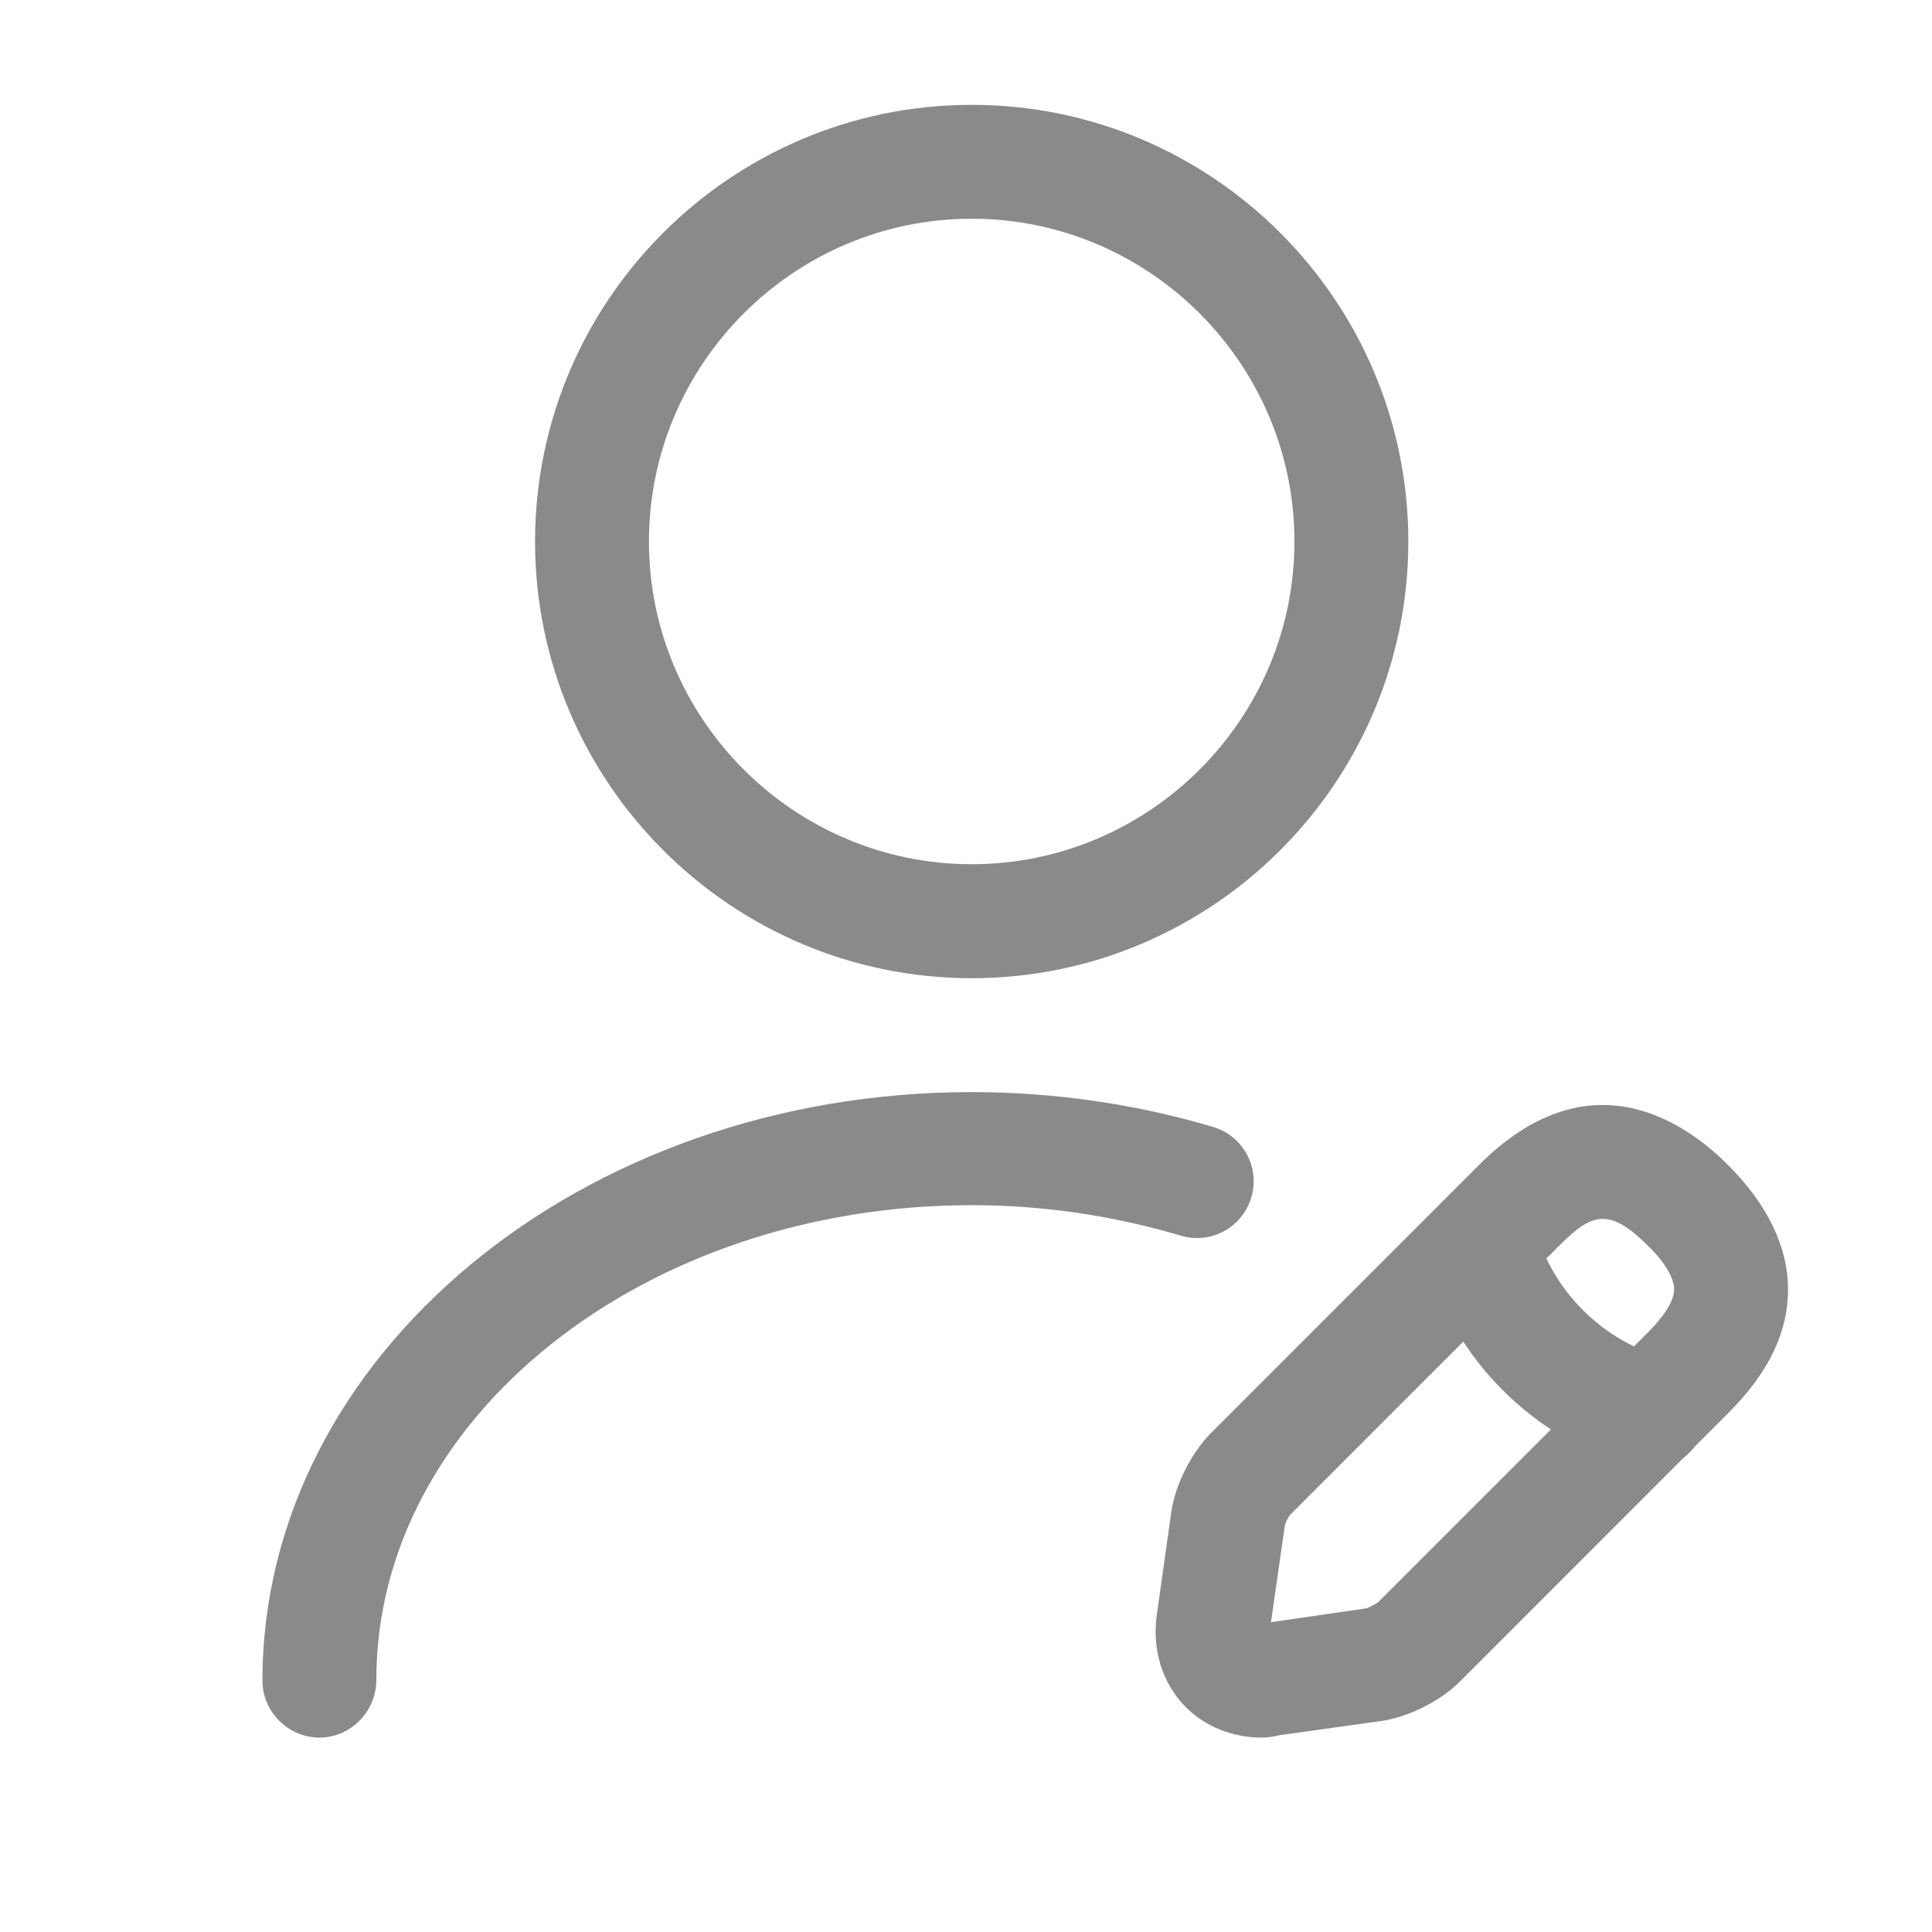
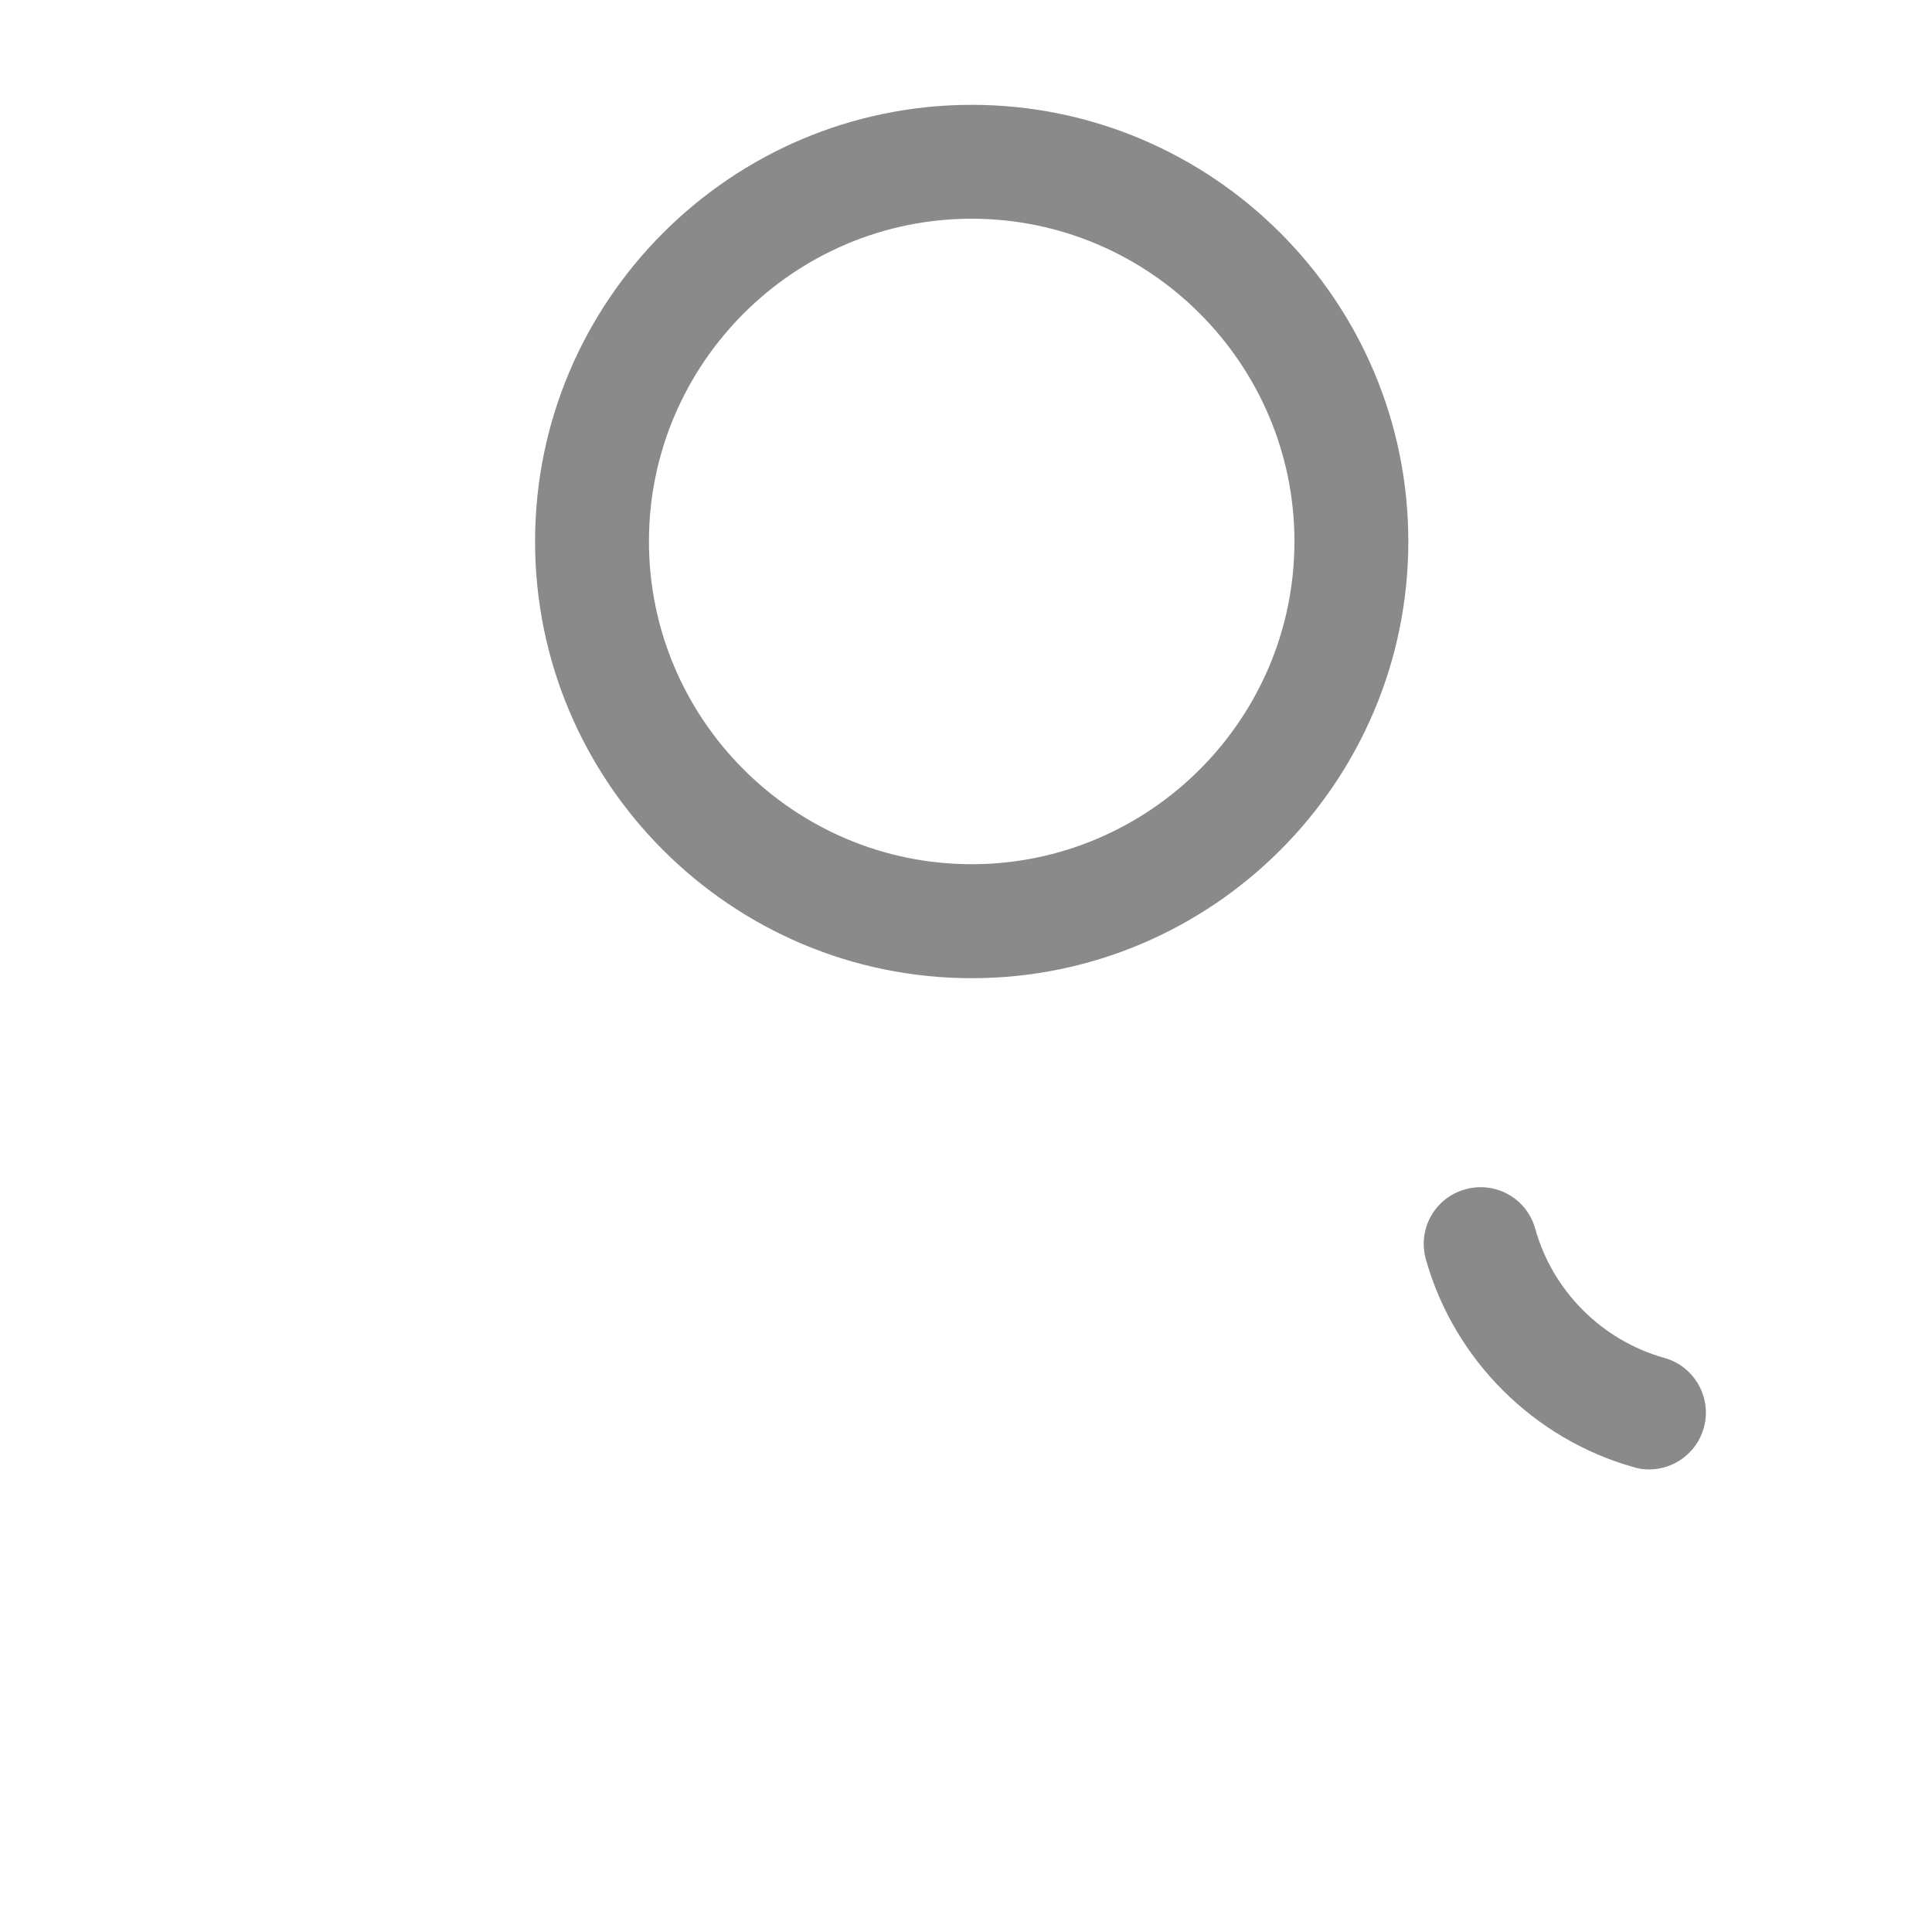
<svg xmlns="http://www.w3.org/2000/svg" width="19" height="19" viewBox="0 0 19 19" fill="none">
  <path d="M9.556 9.62C7.189 9.62 5.262 7.693 5.262 5.325C5.262 2.958 7.189 1.031 9.556 1.031C11.924 1.031 13.85 2.958 13.85 5.325C13.85 7.693 11.924 9.62 9.556 9.62ZM9.556 2.151C7.808 2.151 6.382 3.578 6.382 5.325C6.382 7.073 7.808 8.499 9.556 8.499C11.304 8.499 12.73 7.073 12.73 5.325C12.73 3.578 11.304 2.151 9.556 2.151Z" fill="#8A8A8A" />
-   <path d="M12.409 17.088C12.125 17.088 11.856 16.983 11.662 16.789C11.431 16.558 11.326 16.221 11.378 15.87L11.52 14.862C11.558 14.601 11.714 14.295 11.901 14.101L14.545 11.457C15.605 10.396 16.539 11.001 16.994 11.457C17.383 11.845 17.584 12.263 17.584 12.681C17.584 13.107 17.39 13.503 16.994 13.899L14.351 16.543C14.164 16.729 13.85 16.886 13.589 16.924L12.581 17.065C12.521 17.08 12.469 17.088 12.409 17.088ZM15.762 11.987C15.628 11.987 15.508 12.077 15.336 12.248L12.693 14.892C12.67 14.915 12.633 14.989 12.633 15.019L12.499 15.953L13.432 15.818C13.462 15.811 13.537 15.773 13.559 15.751L16.203 13.107C16.322 12.988 16.464 12.816 16.464 12.681C16.464 12.569 16.375 12.413 16.203 12.248C16.024 12.069 15.889 11.987 15.762 11.987Z" fill="#8A8A8A" />
  <path d="M16.218 14.451C16.166 14.451 16.113 14.444 16.068 14.429C15.083 14.153 14.298 13.369 14.022 12.383C13.94 12.084 14.112 11.778 14.411 11.696C14.709 11.614 15.015 11.785 15.098 12.084C15.269 12.697 15.755 13.182 16.367 13.354C16.666 13.436 16.838 13.749 16.756 14.041C16.688 14.287 16.464 14.451 16.218 14.451Z" fill="#8A8A8A" />
-   <path d="M3.141 17.088C2.835 17.088 2.581 16.834 2.581 16.528C2.581 13.339 5.71 10.74 9.556 10.74C10.37 10.74 11.177 10.859 11.931 11.083C12.23 11.173 12.394 11.487 12.305 11.778C12.215 12.077 11.901 12.241 11.61 12.151C10.953 11.957 10.266 11.852 9.556 11.852C6.33 11.852 3.701 13.944 3.701 16.52C3.701 16.834 3.447 17.088 3.141 17.088Z" fill="#8A8A8A" />
</svg>